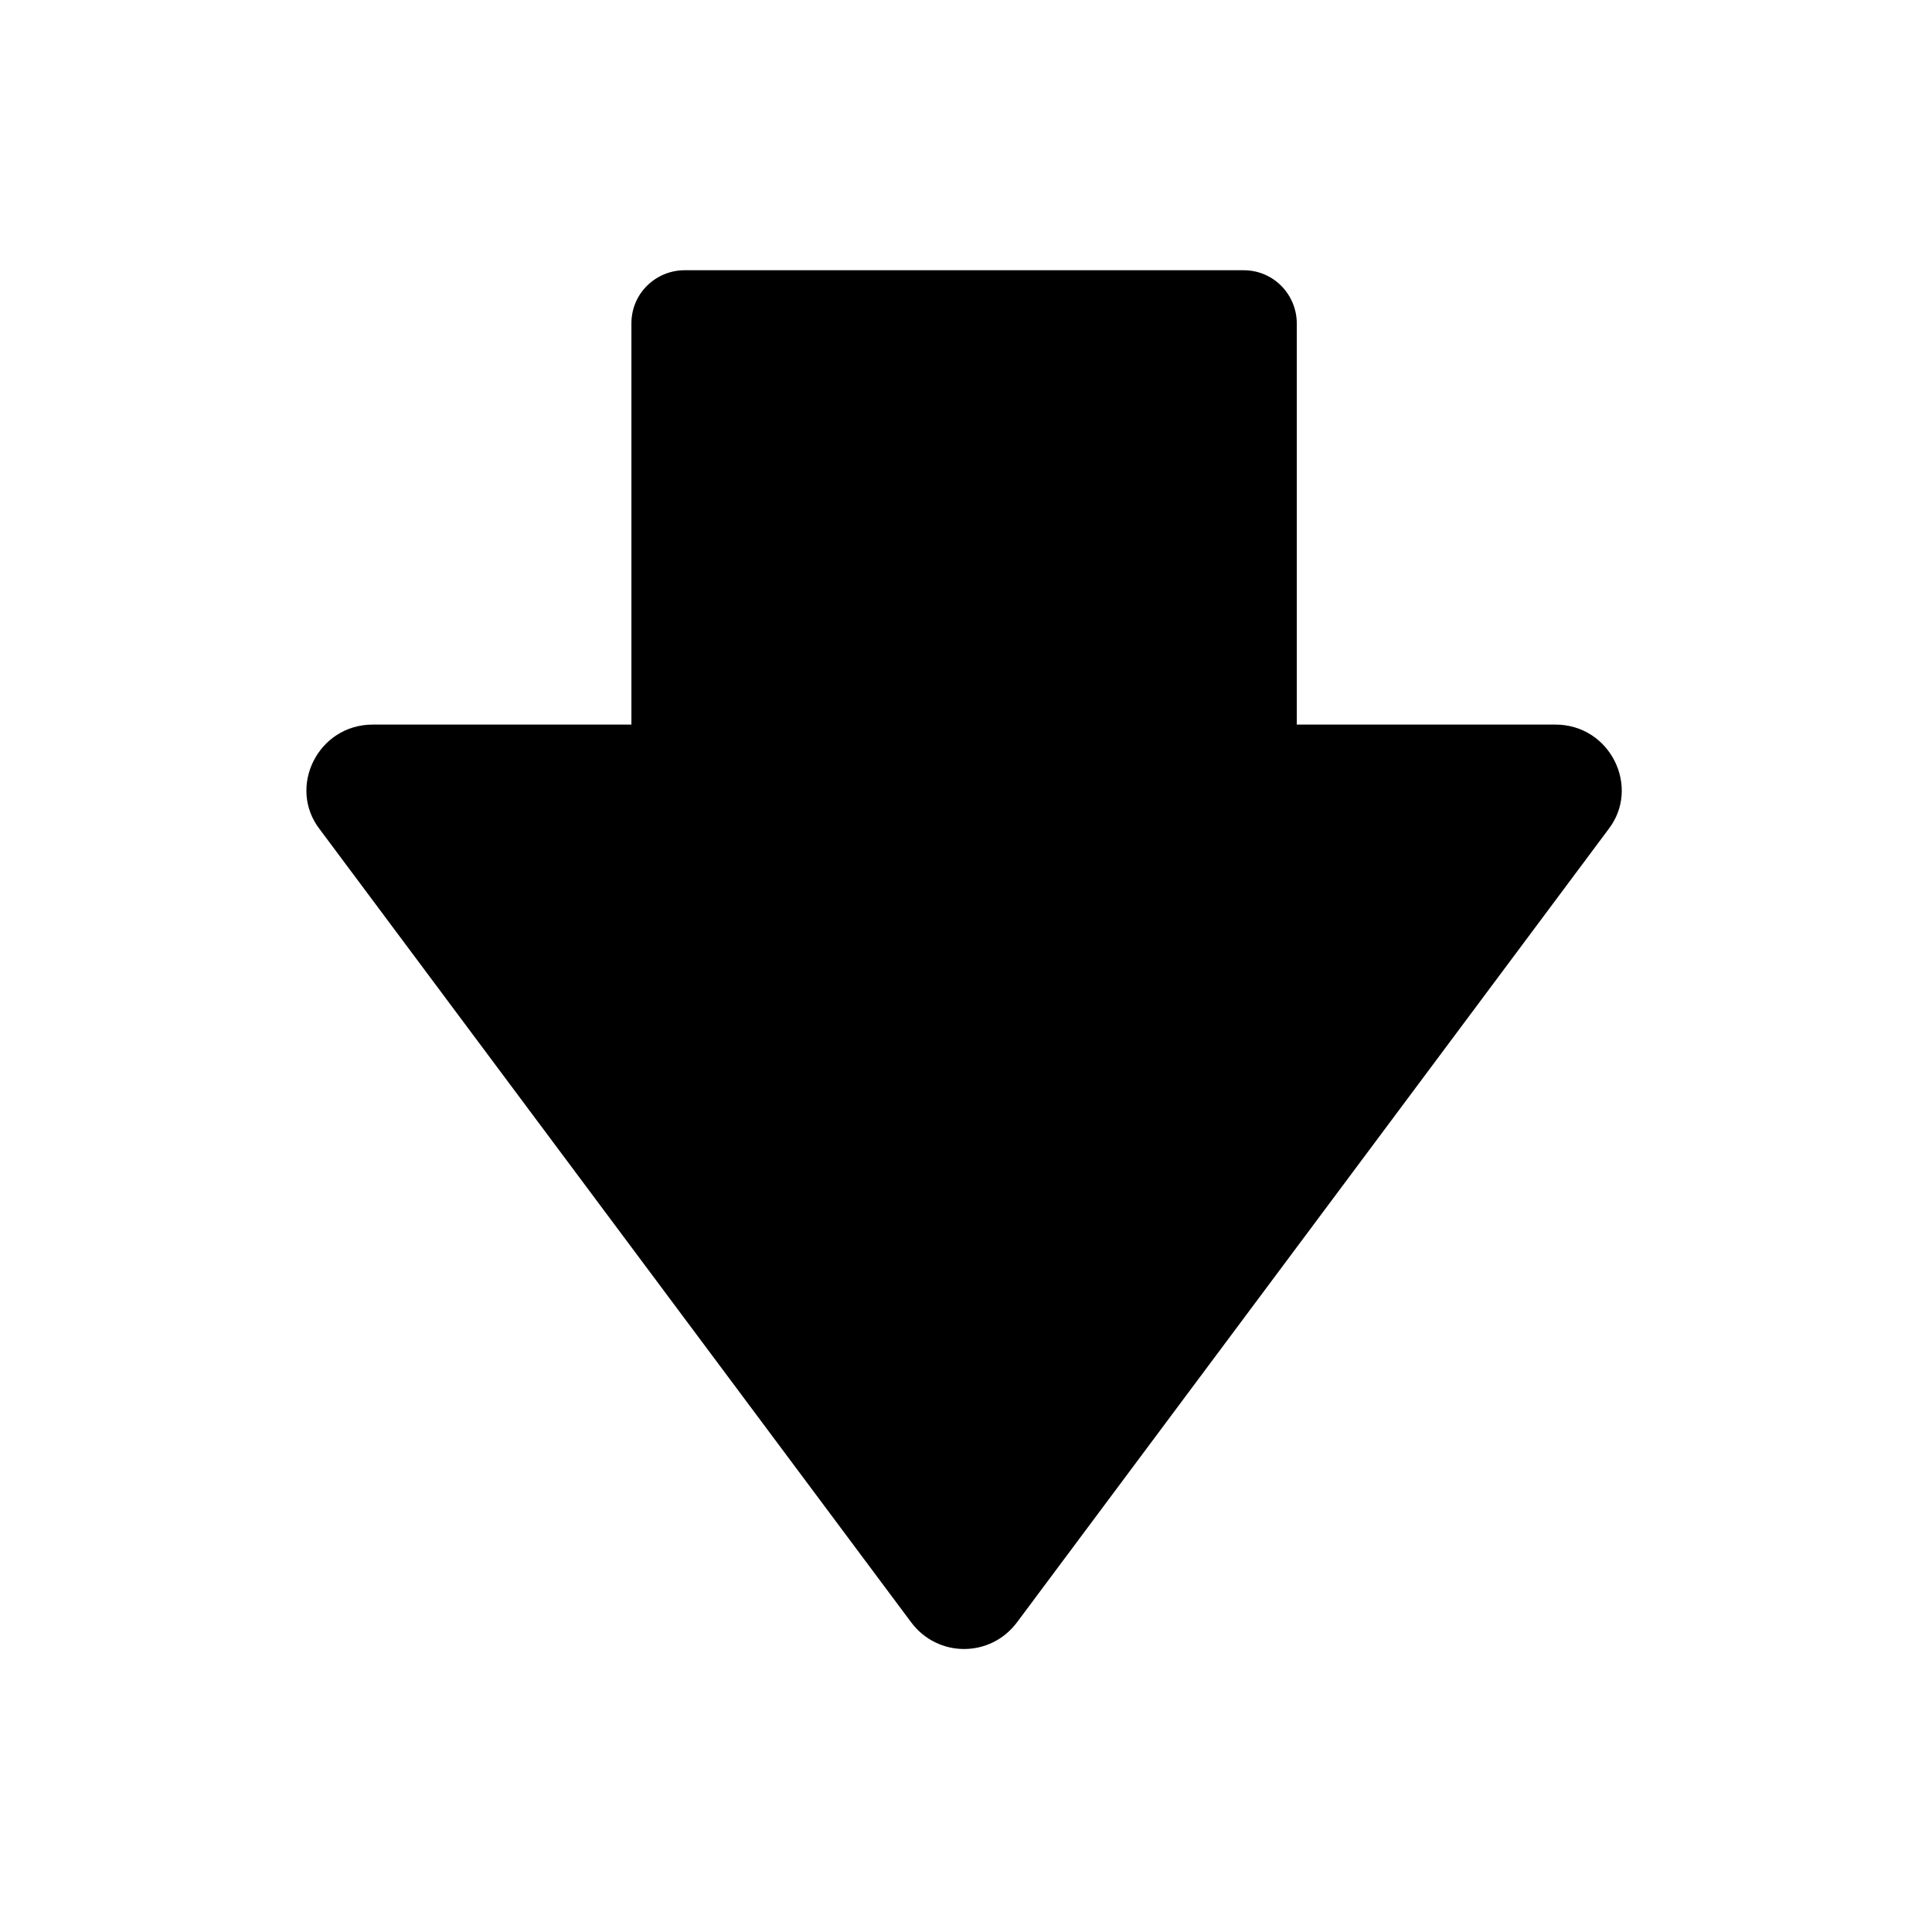
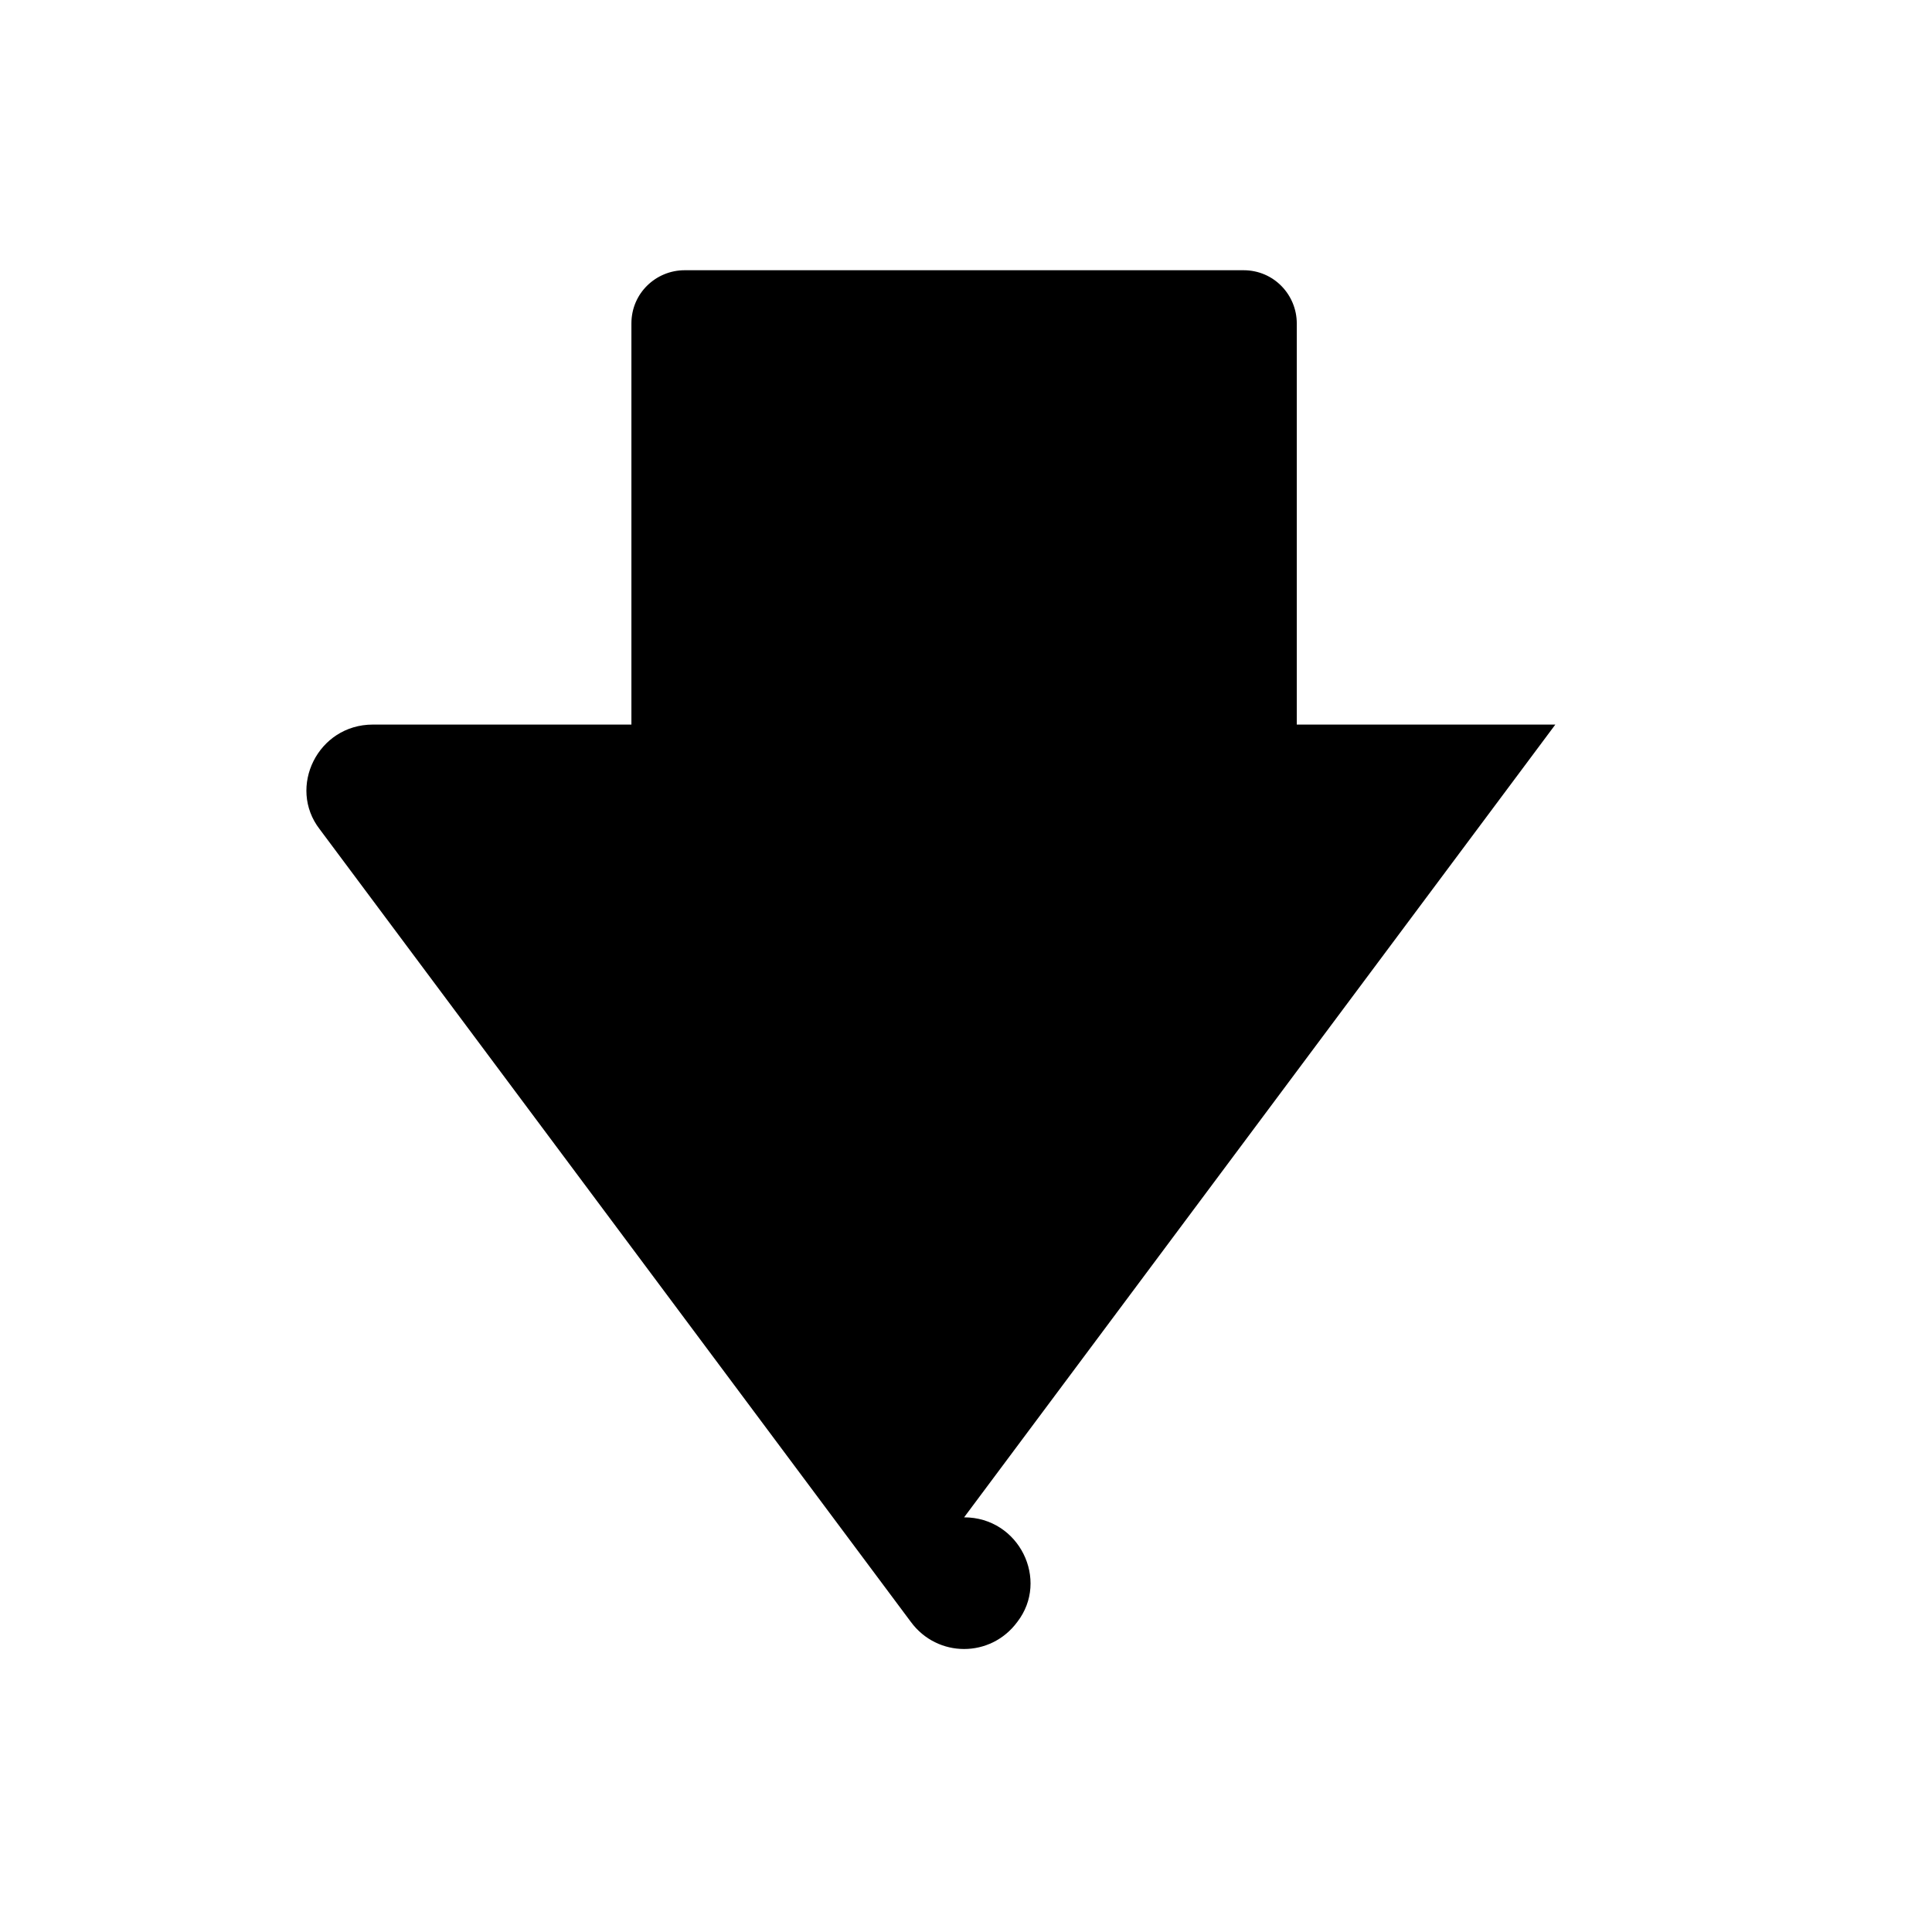
<svg xmlns="http://www.w3.org/2000/svg" fill="#000000" width="800px" height="800px" version="1.1" viewBox="144 144 512 512">
-   <path d="m556.18 336.02h-68.52v-106.3c0-7.559-6.047-14.105-14.105-14.105h-148.12c-7.559 0-14.105 6.047-14.105 14.105v106.3h-68.52c-14.609 0-22.672 16.625-14.105 27.711l156.68 210.09c7.055 9.574 21.16 9.574 28.215 0l156.68-210.09c8.566-11.086 0.504-27.711-14.105-27.711z" />
+   <path d="m556.18 336.02h-68.52v-106.3c0-7.559-6.047-14.105-14.105-14.105h-148.12c-7.559 0-14.105 6.047-14.105 14.105v106.3h-68.52c-14.609 0-22.672 16.625-14.105 27.711l156.68 210.09c7.055 9.574 21.16 9.574 28.215 0c8.566-11.086 0.504-27.711-14.105-27.711z" />
</svg>